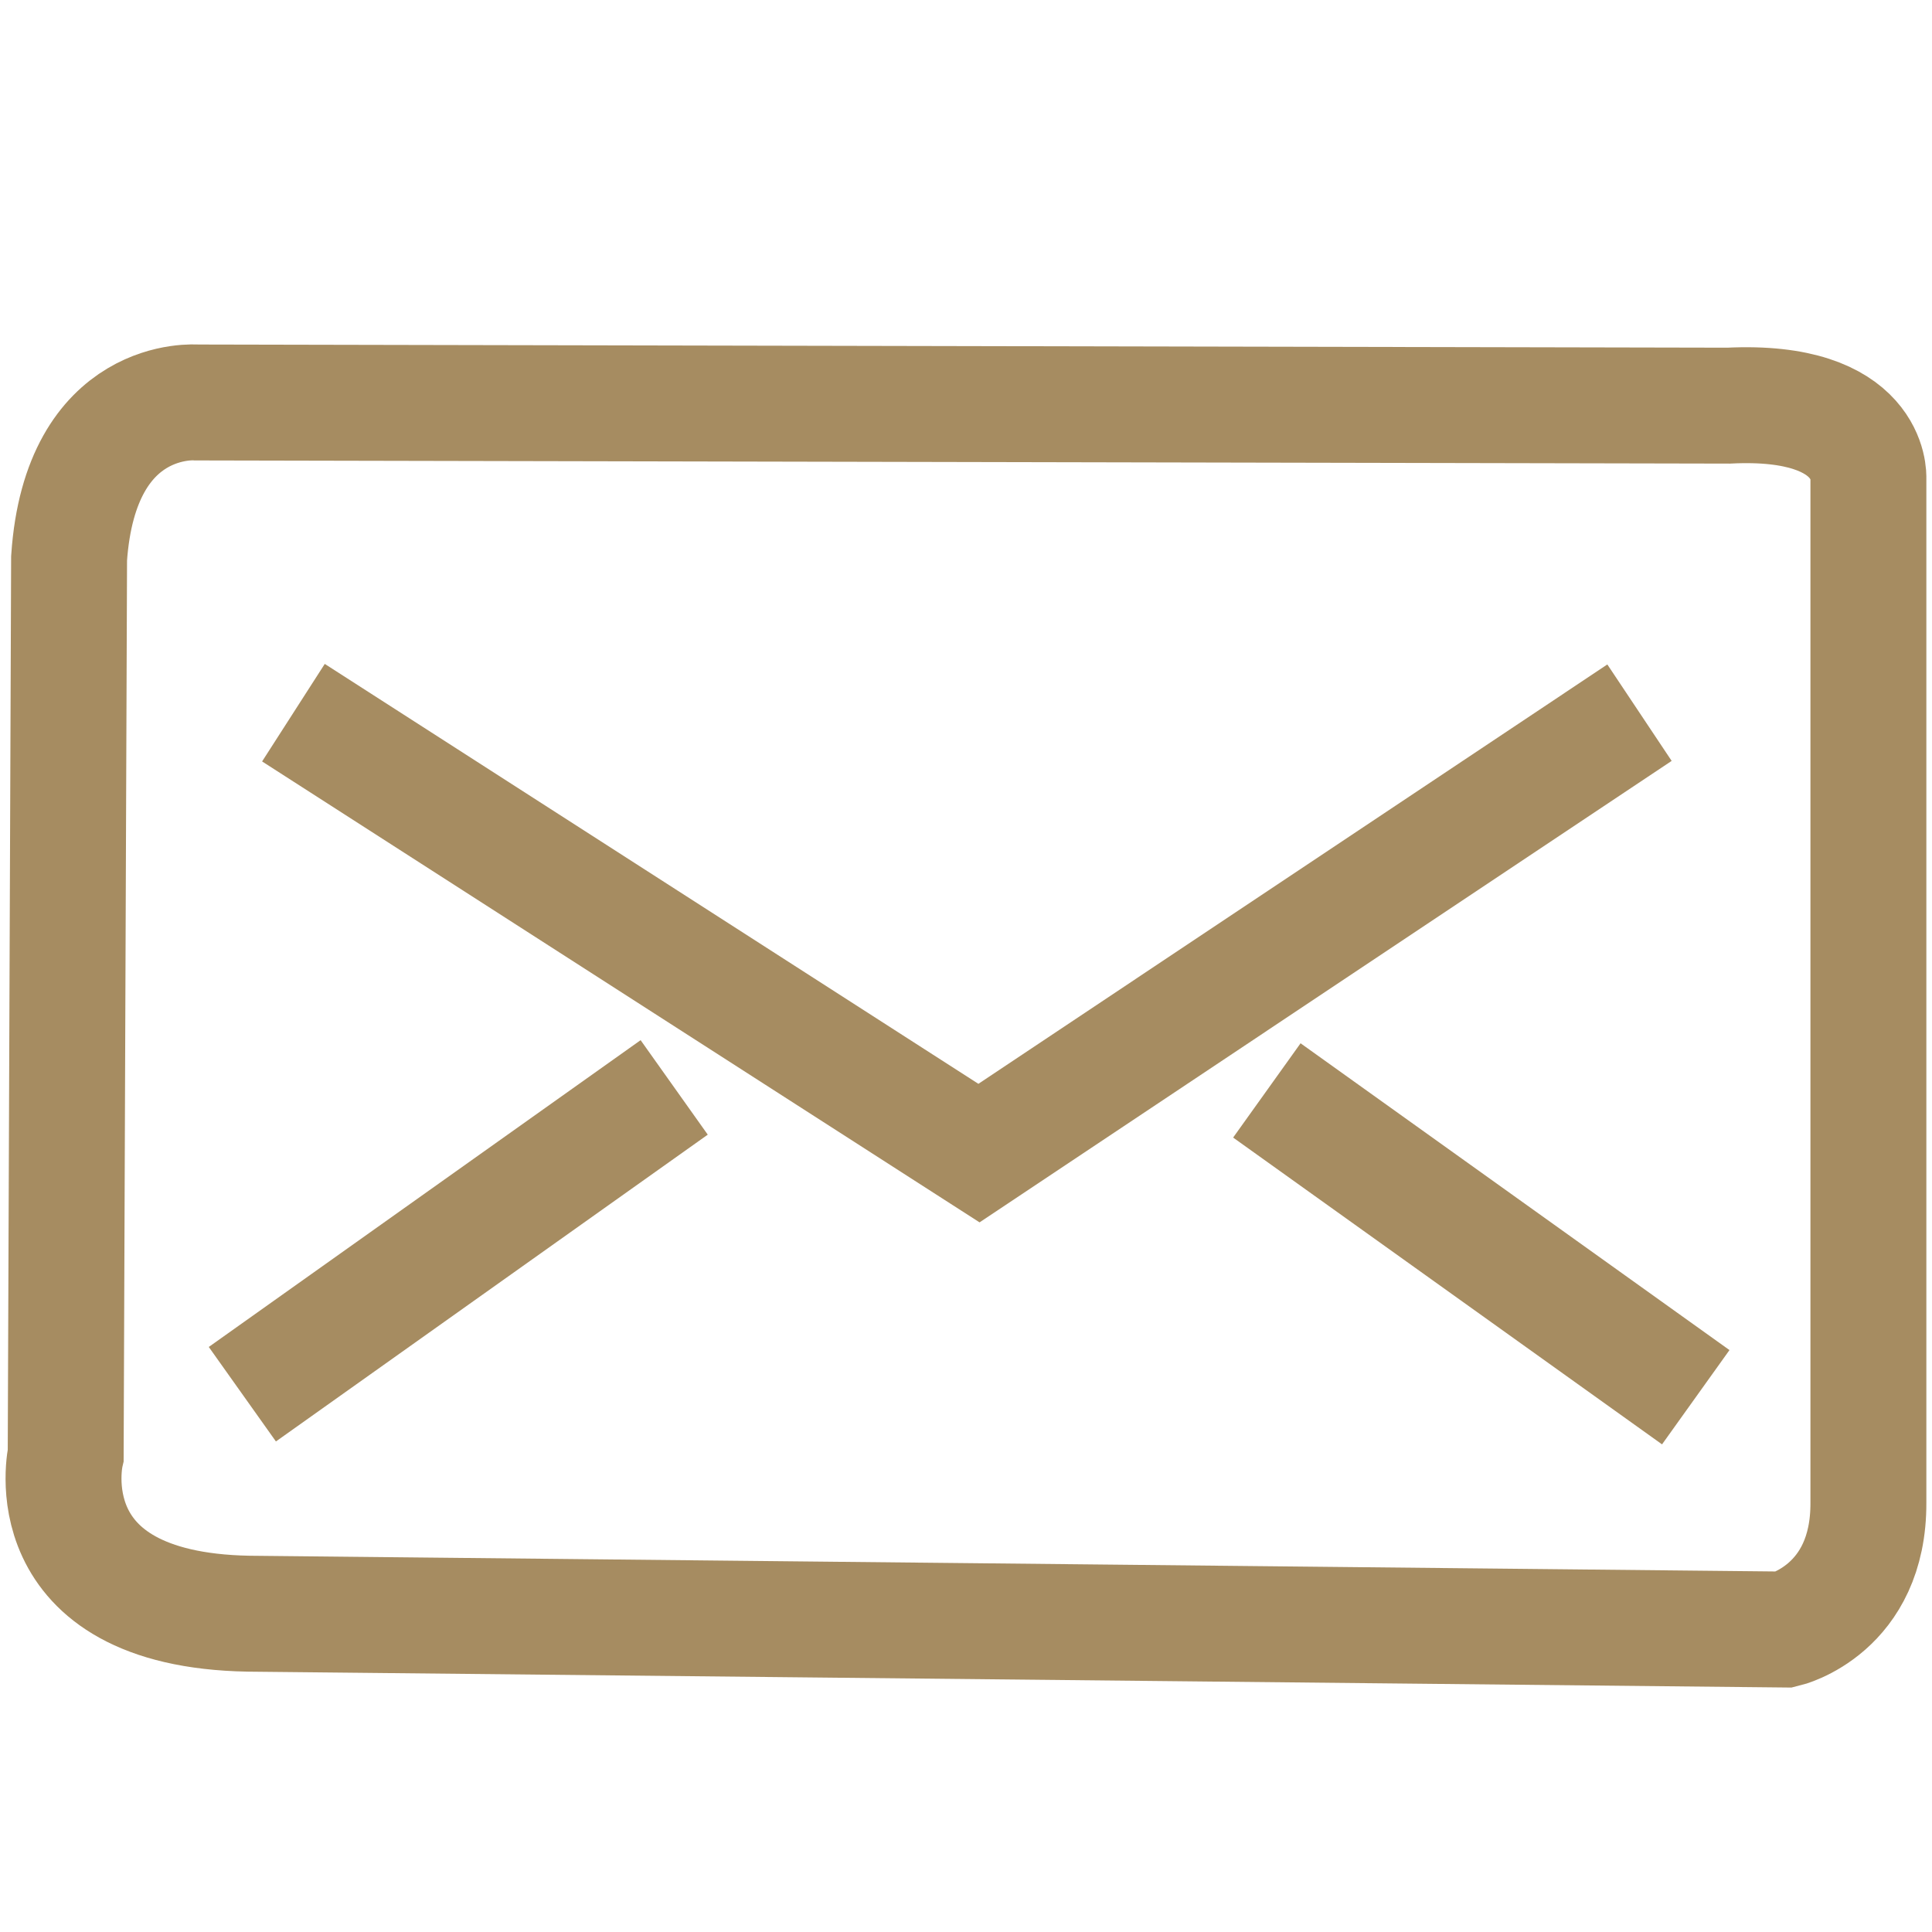
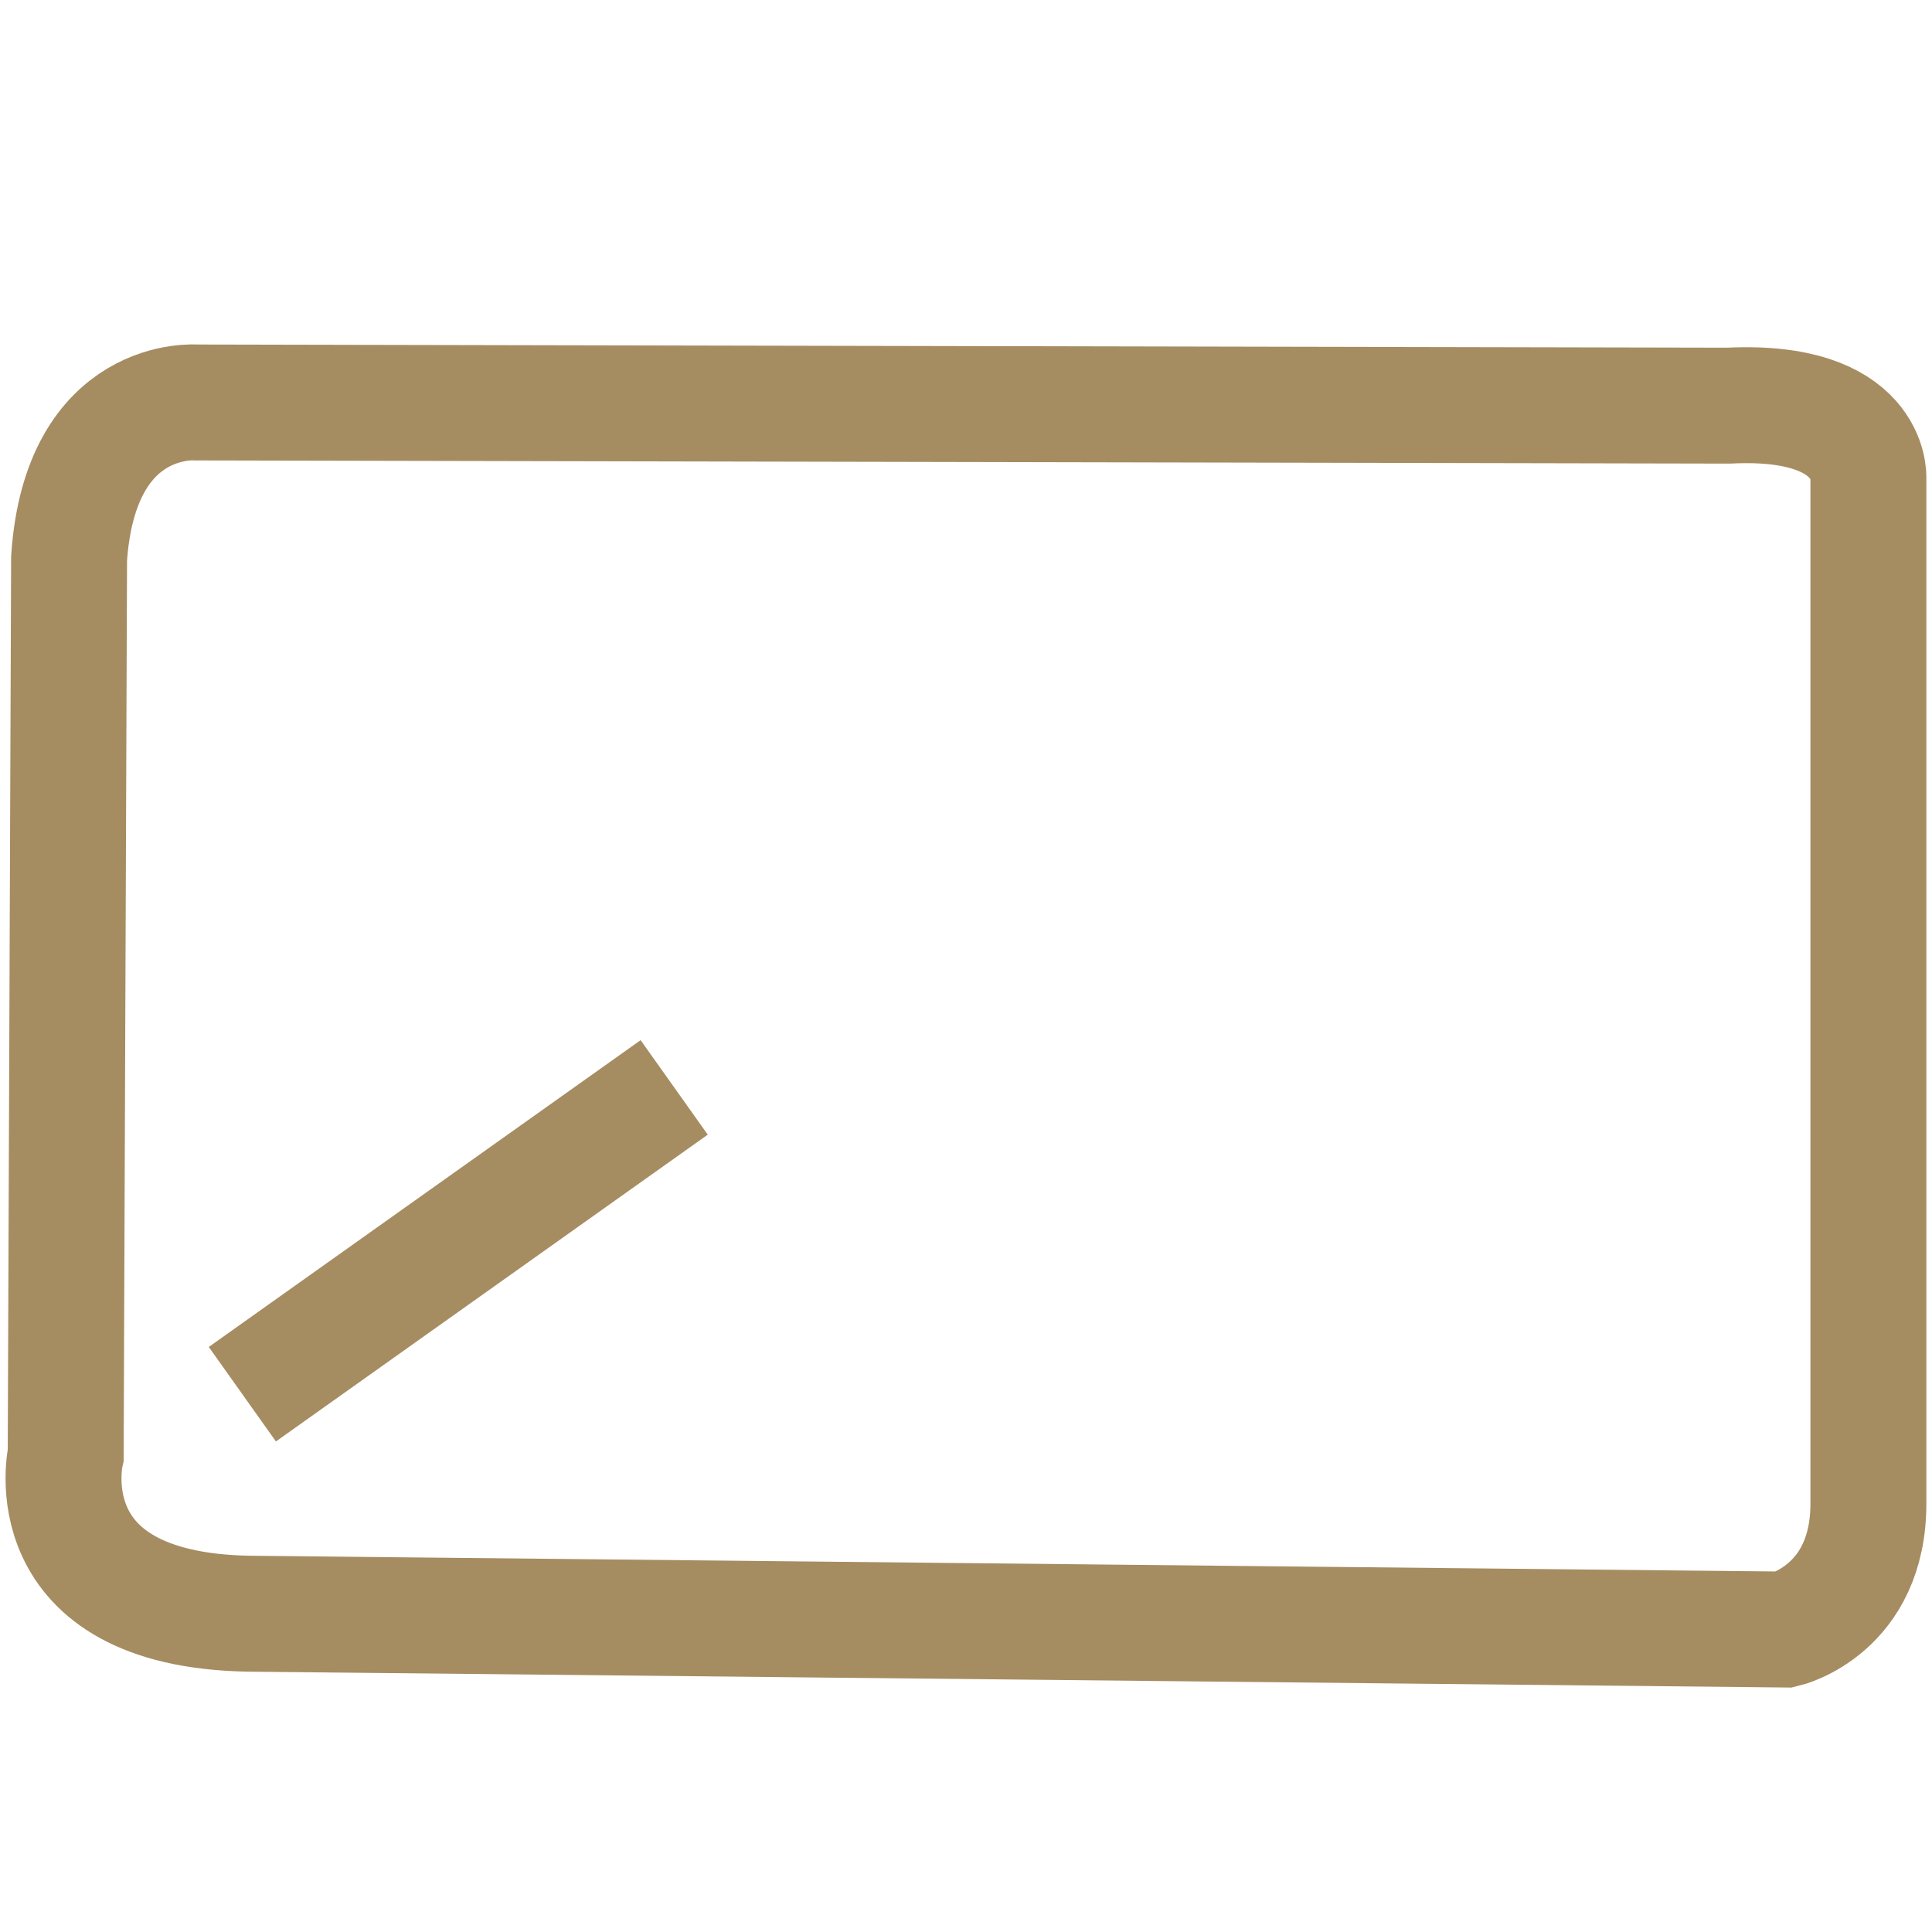
<svg xmlns="http://www.w3.org/2000/svg" version="1.1" id="Layer_1" x="0px" y="0px" width="25px" height="25px" viewBox="0 0 25 25" enable-background="new 0 0 25 25" xml:space="preserve">
  <g>
    <path fill="none" stroke="#A68C61" stroke-width="1.5" stroke-miterlimit="10" d="M0.894,7.224L0.85,18.826   c0,0-0.462,2.003,2.363,2.055l19.885,0.205c0,0,1.087-0.257,1.079-1.645V6.184c0,0,0.053-1.027-1.809-0.935L2.546,5.208   C2.546,5.208,1.041,5.078,0.894,7.224z" />
-     <polyline fill="none" stroke="#A68C61" stroke-width="1.5" stroke-miterlimit="10" points="3.797,9.222 12.668,14.921    21.215,9.222  " />
    <line fill="none" stroke="#A68C61" stroke-width="1.5" stroke-miterlimit="10" x1="3.136" y1="18.041" x2="8.724" y2="14.071" />
-     <line fill="none" stroke="#A68C61" stroke-width="1.5" stroke-miterlimit="10" x1="16.393" y1="14.11" x2="21.943" y2="18.08" />
  </g>
</svg>